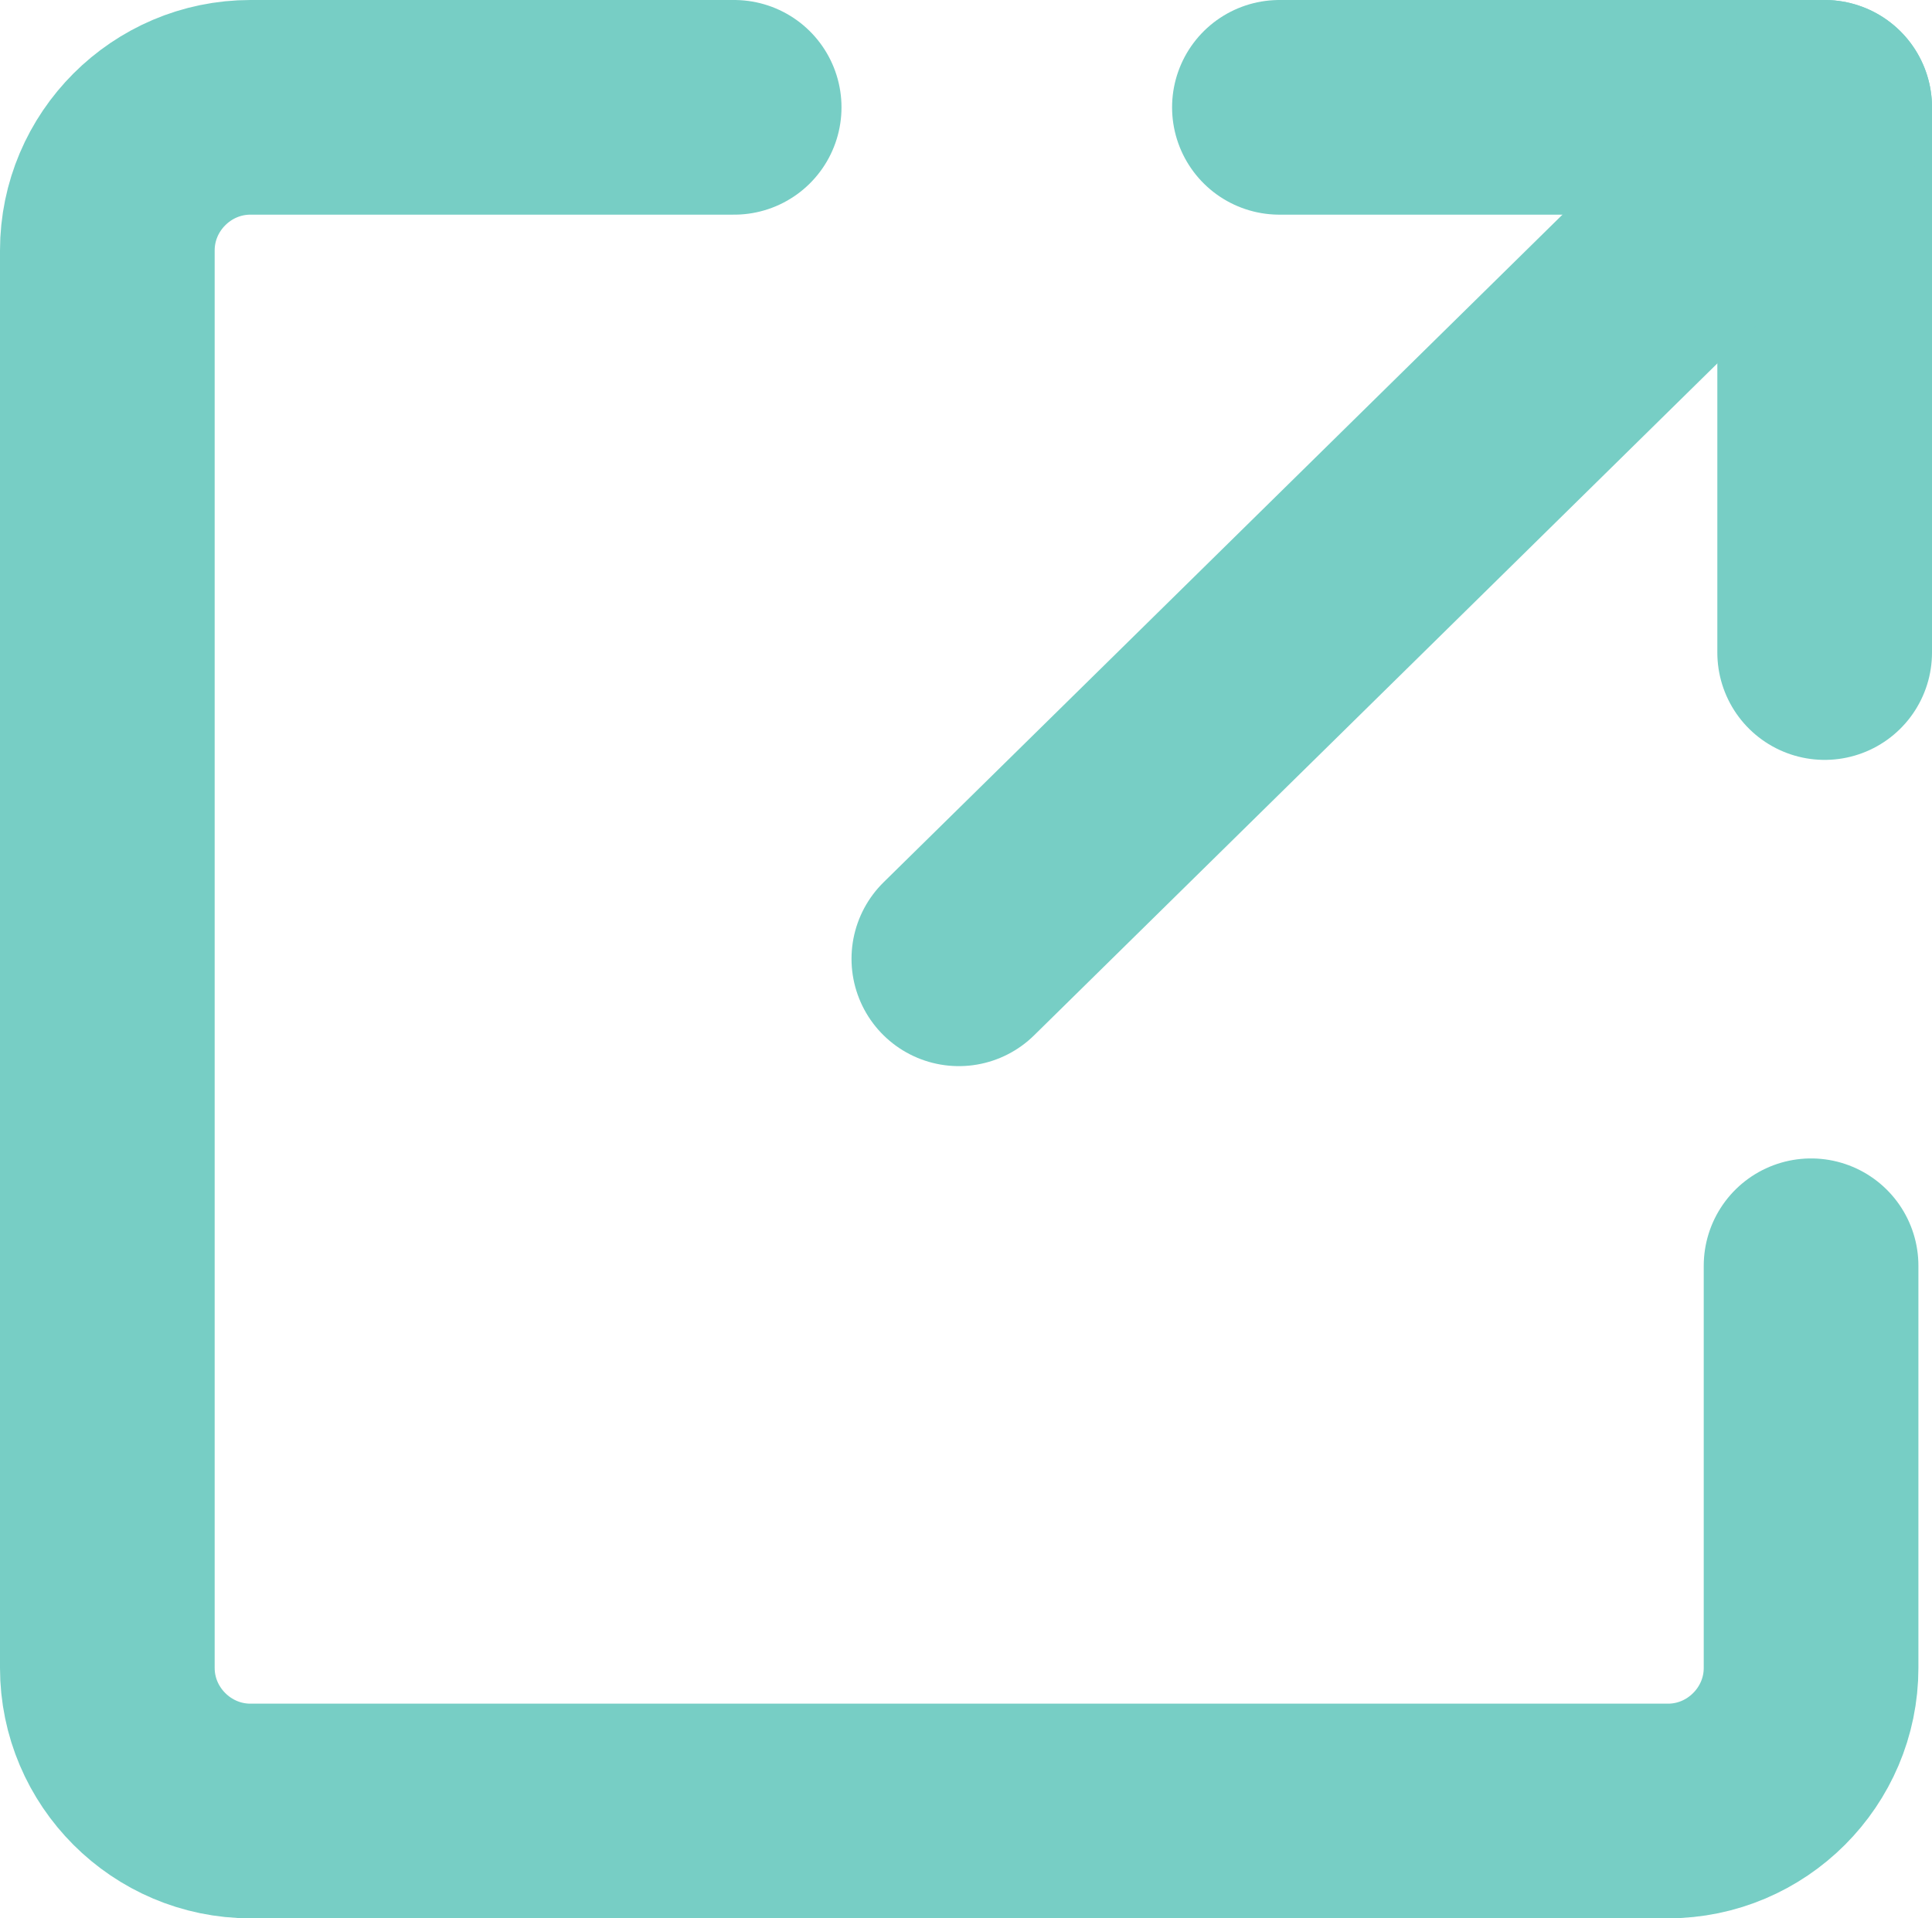
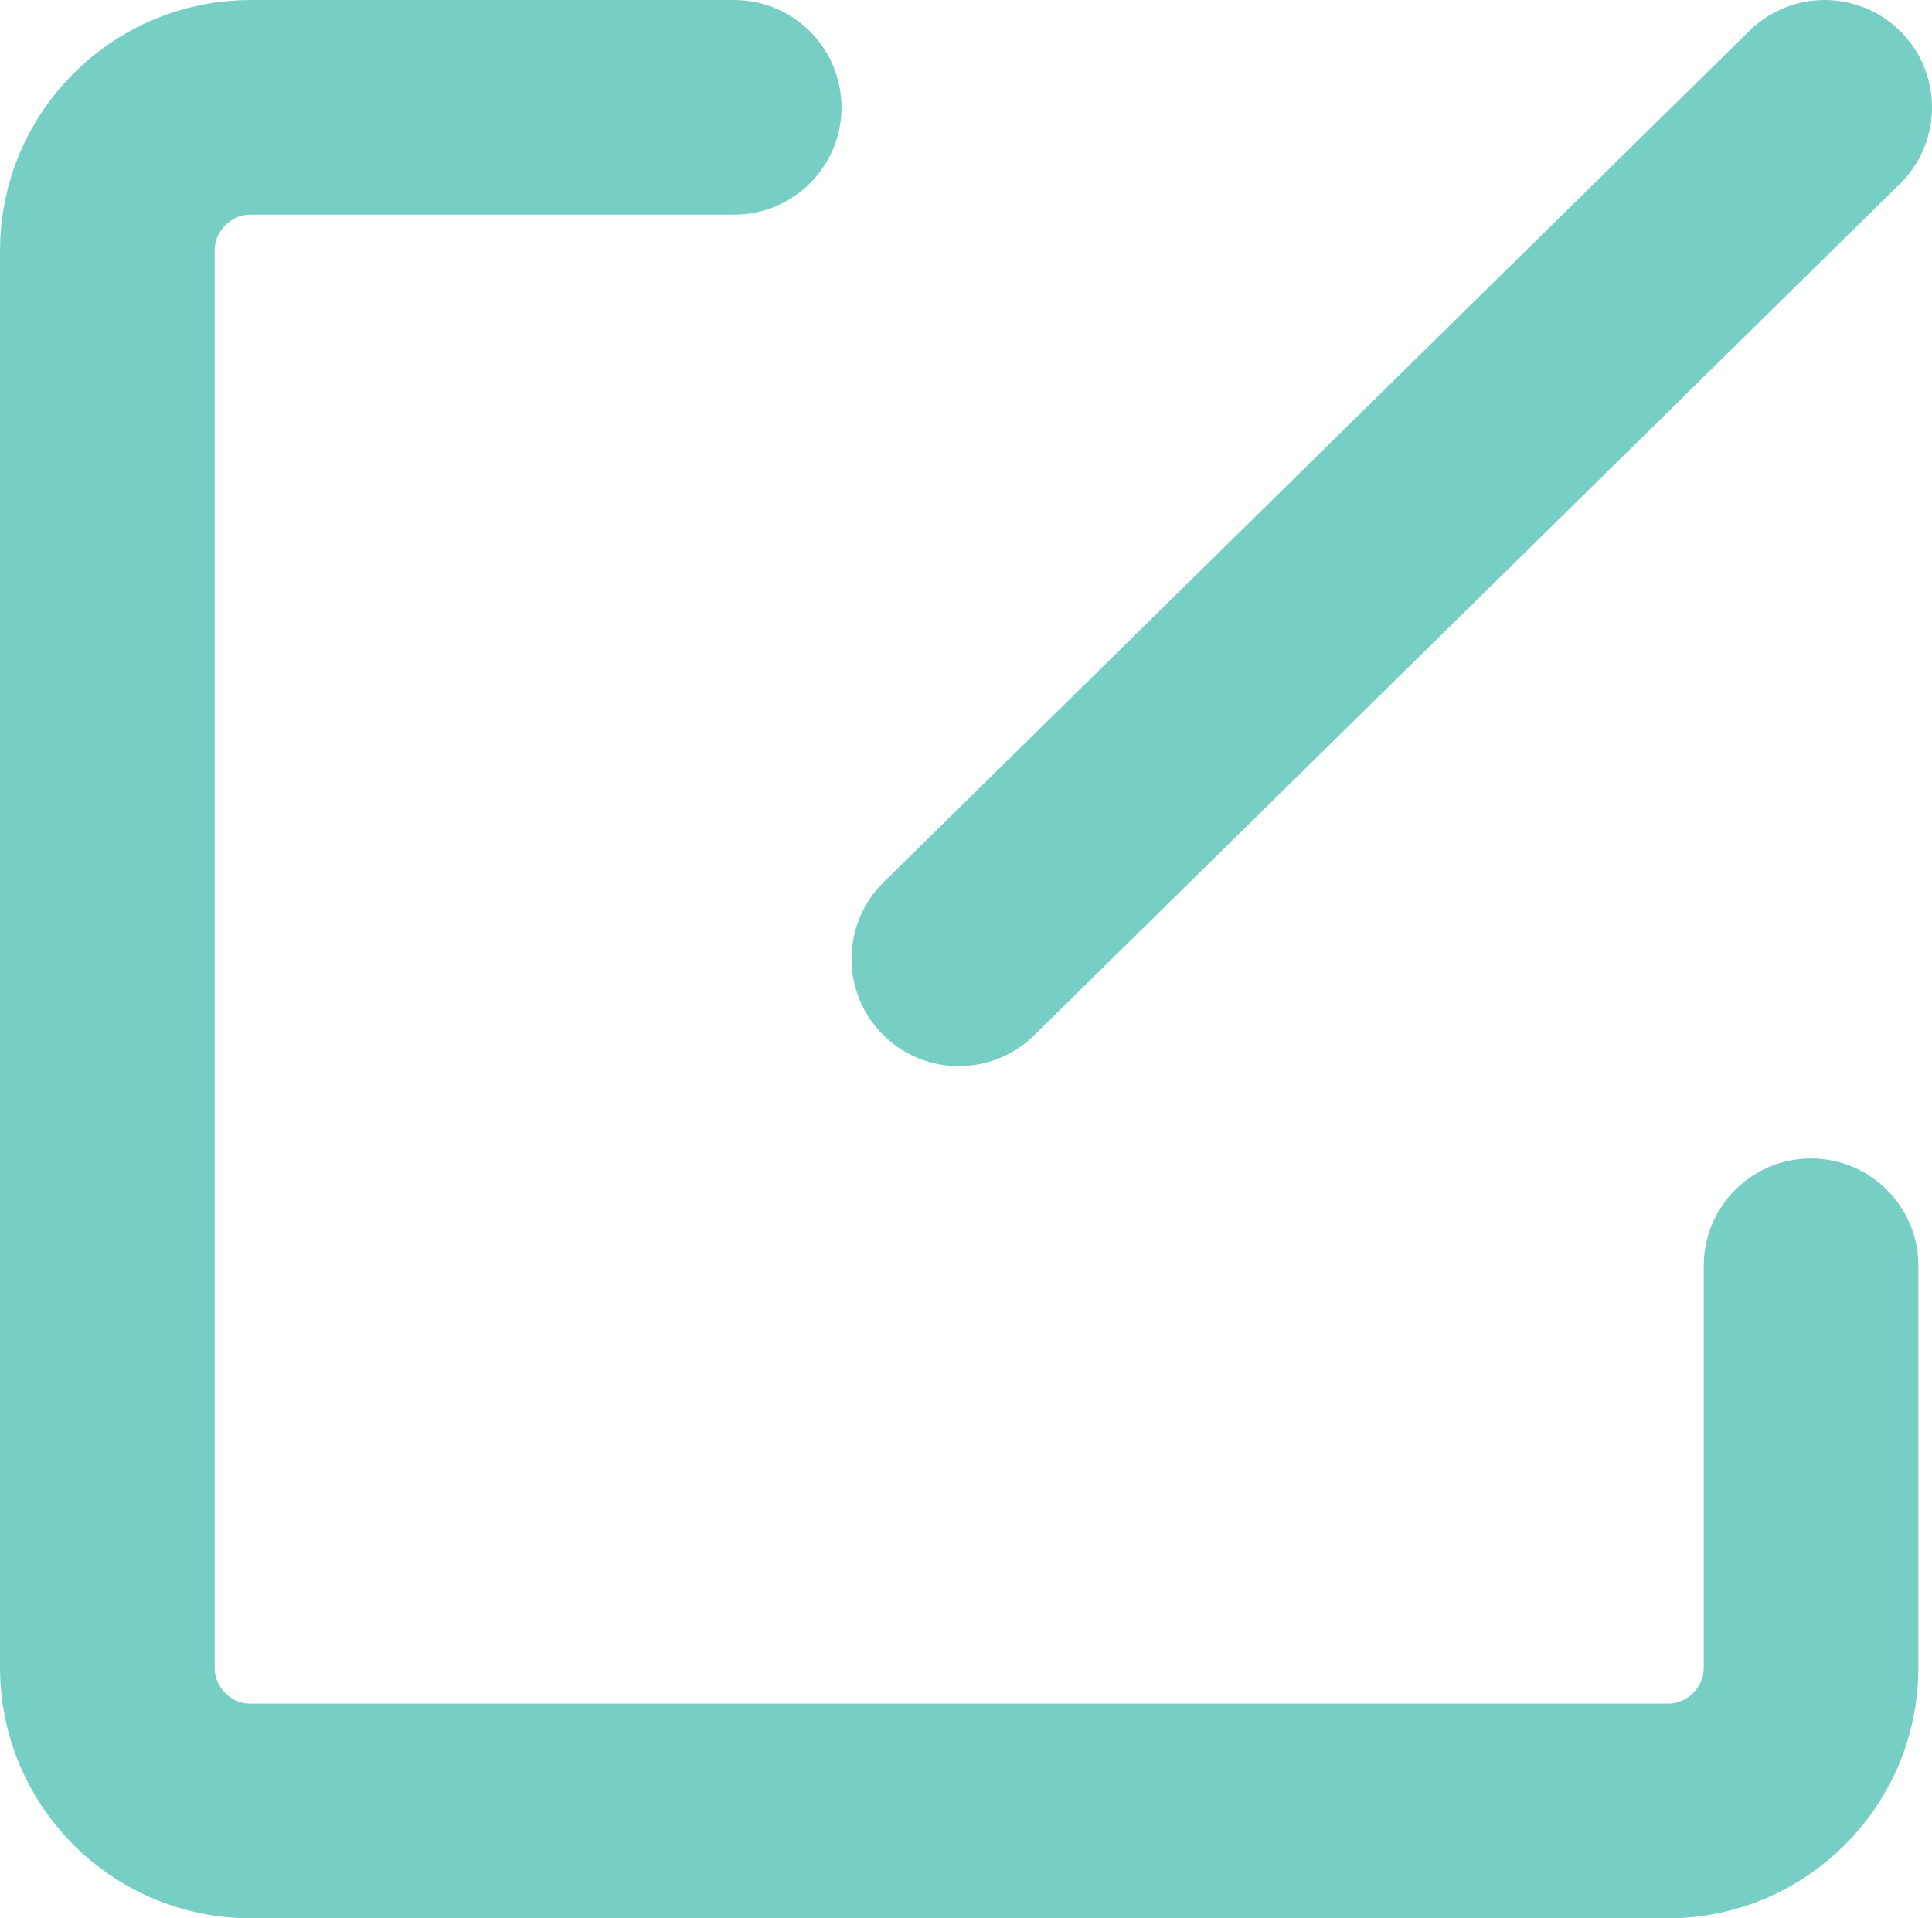
<svg xmlns="http://www.w3.org/2000/svg" id="_レイヤー_2" data-name="レイヤー 2" viewBox="0 0 27 26.81">
  <defs>
    <style>
      .cls-1 {
        fill: none;
        stroke: #77cec5;
        stroke-linecap: round;
        stroke-linejoin: round;
        stroke-width: 3px;
      }
    </style>
  </defs>
  <g id="_レイヤー_1-2" data-name="レイヤー 1">
    <g>
      <path class="cls-1" d="M25.31,17.69v5.62c0,1.1-.9,2-2,2H3.5c-1.1,0-2-.9-2-2V3.5c0-1.1.9-2,2-2h6.76" />
-       <polyline class="cls-1" points="25.5 9.12 25.5 1.5 17.88 1.5" />
      <line class="cls-1" x1="25.5" y1="1.5" x2="13.4" y2="13.4" />
    </g>
  </g>
</svg>